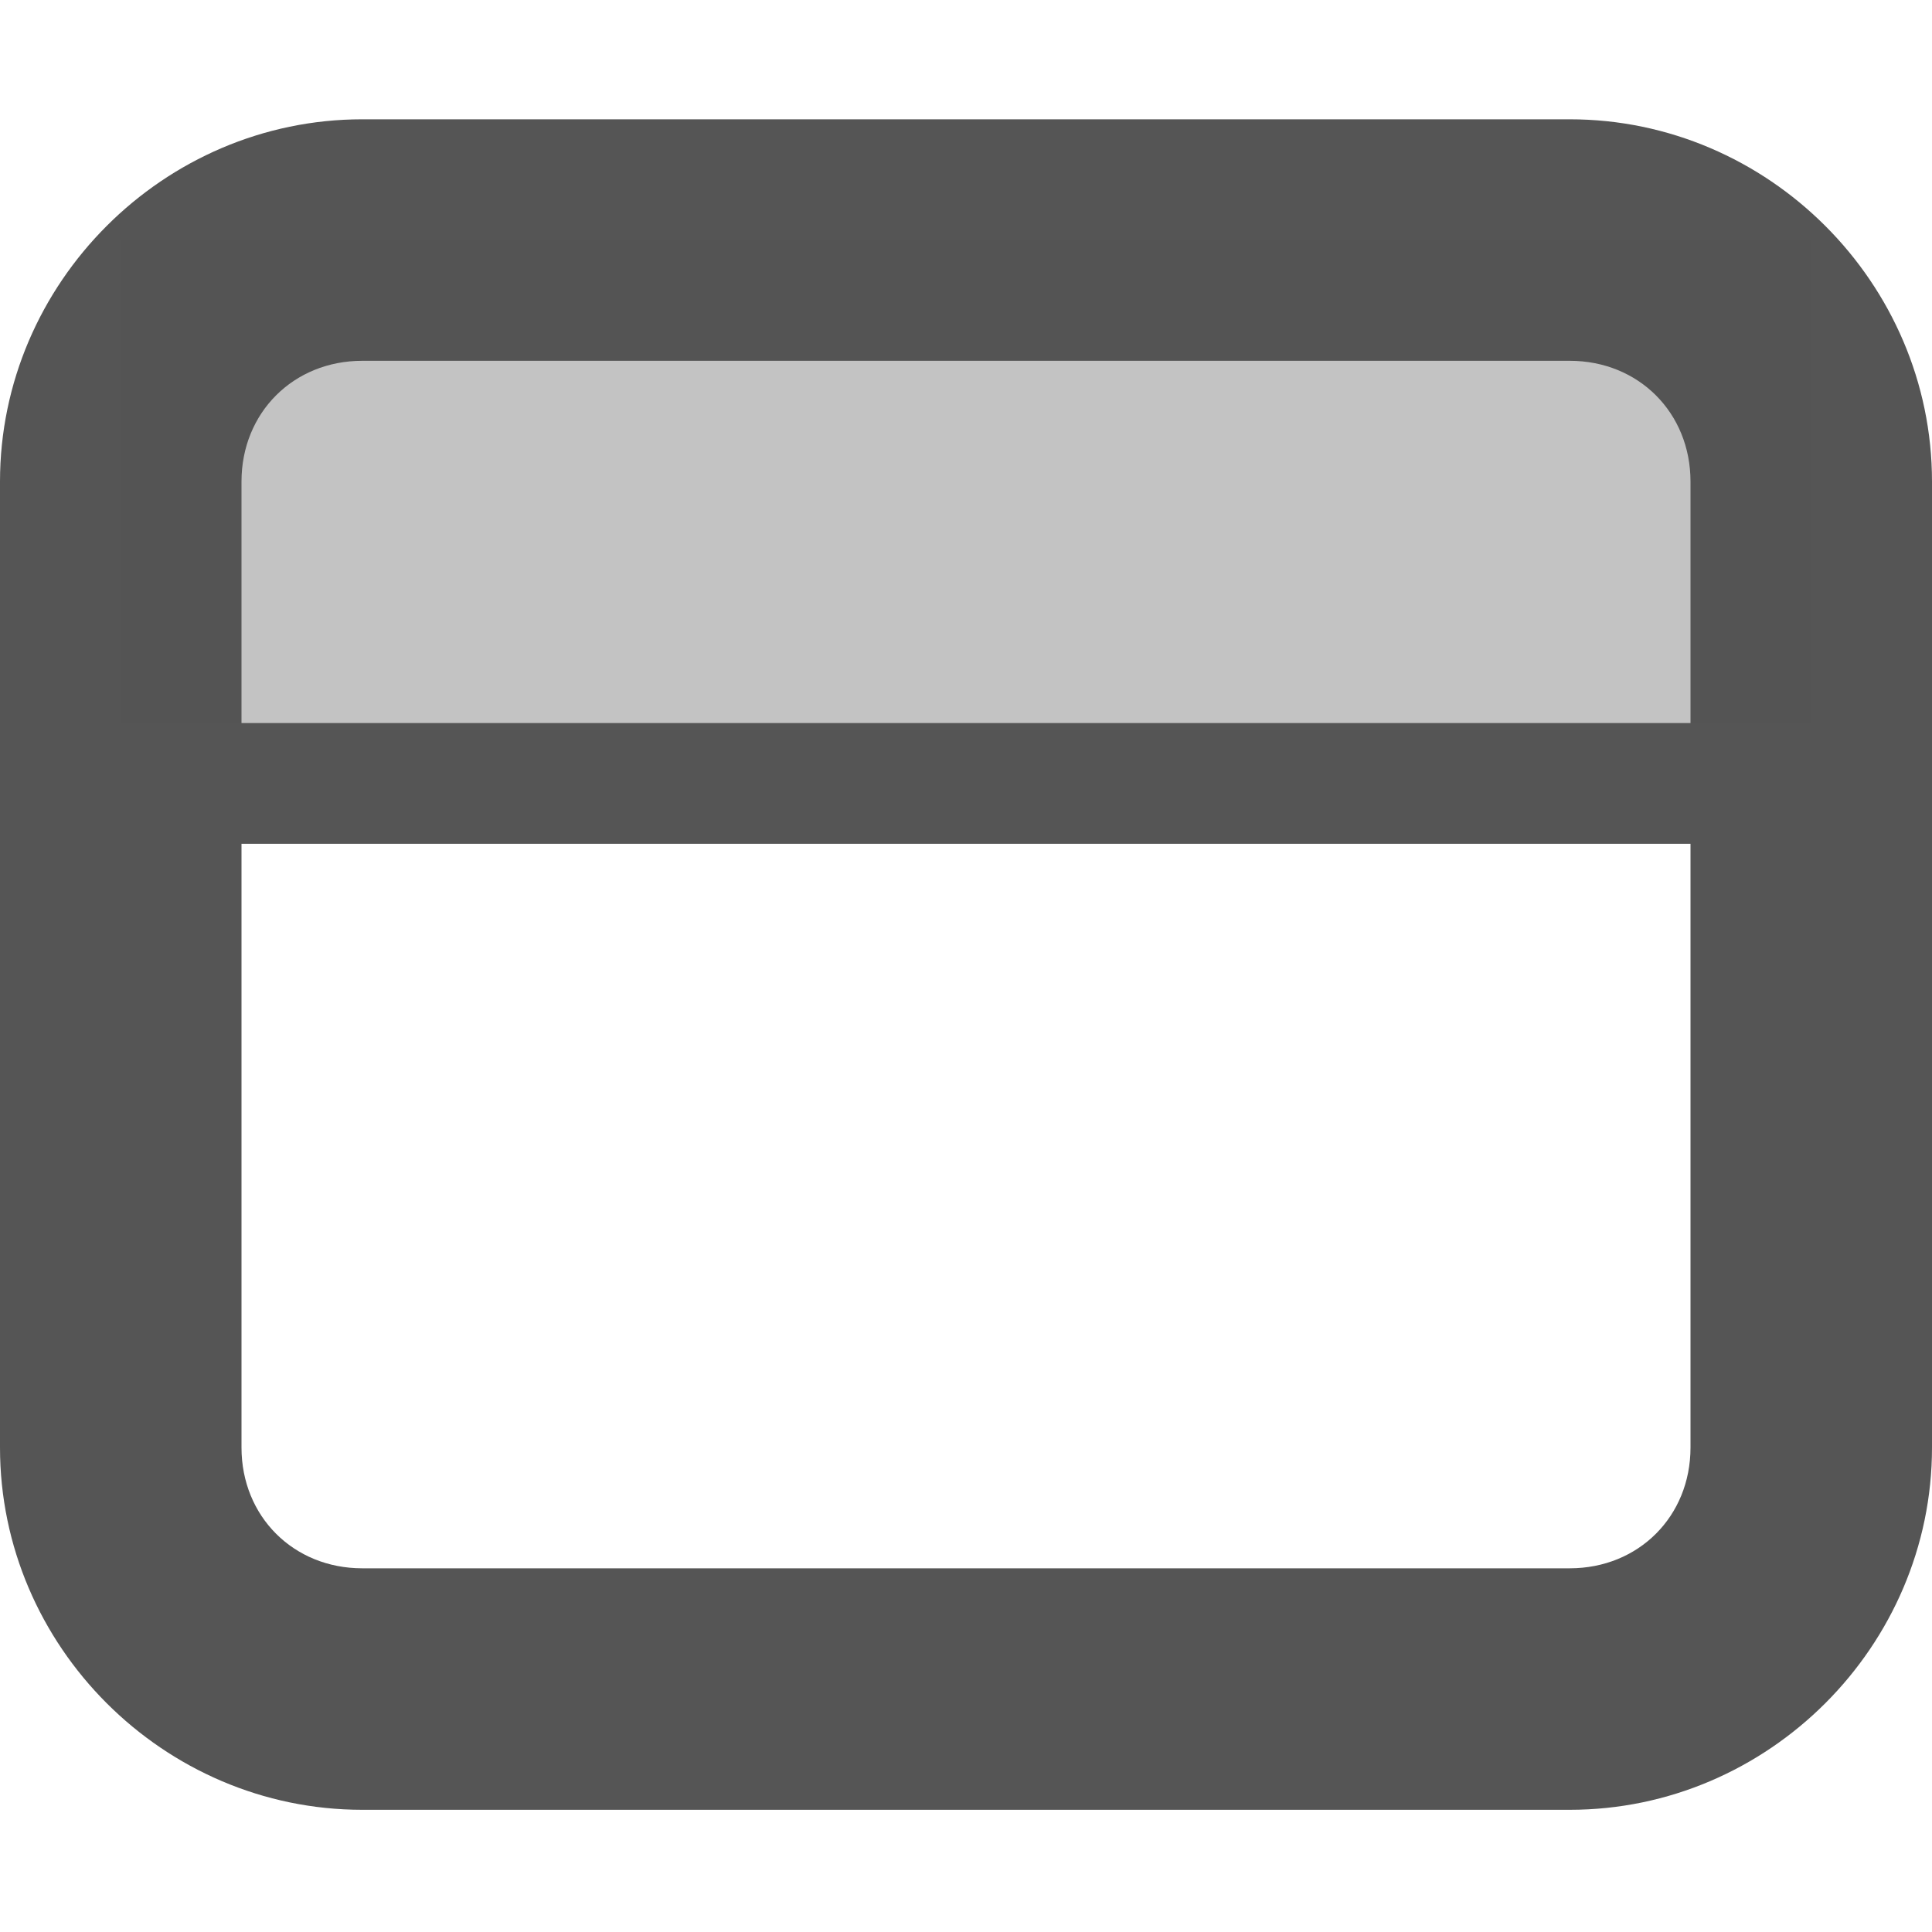
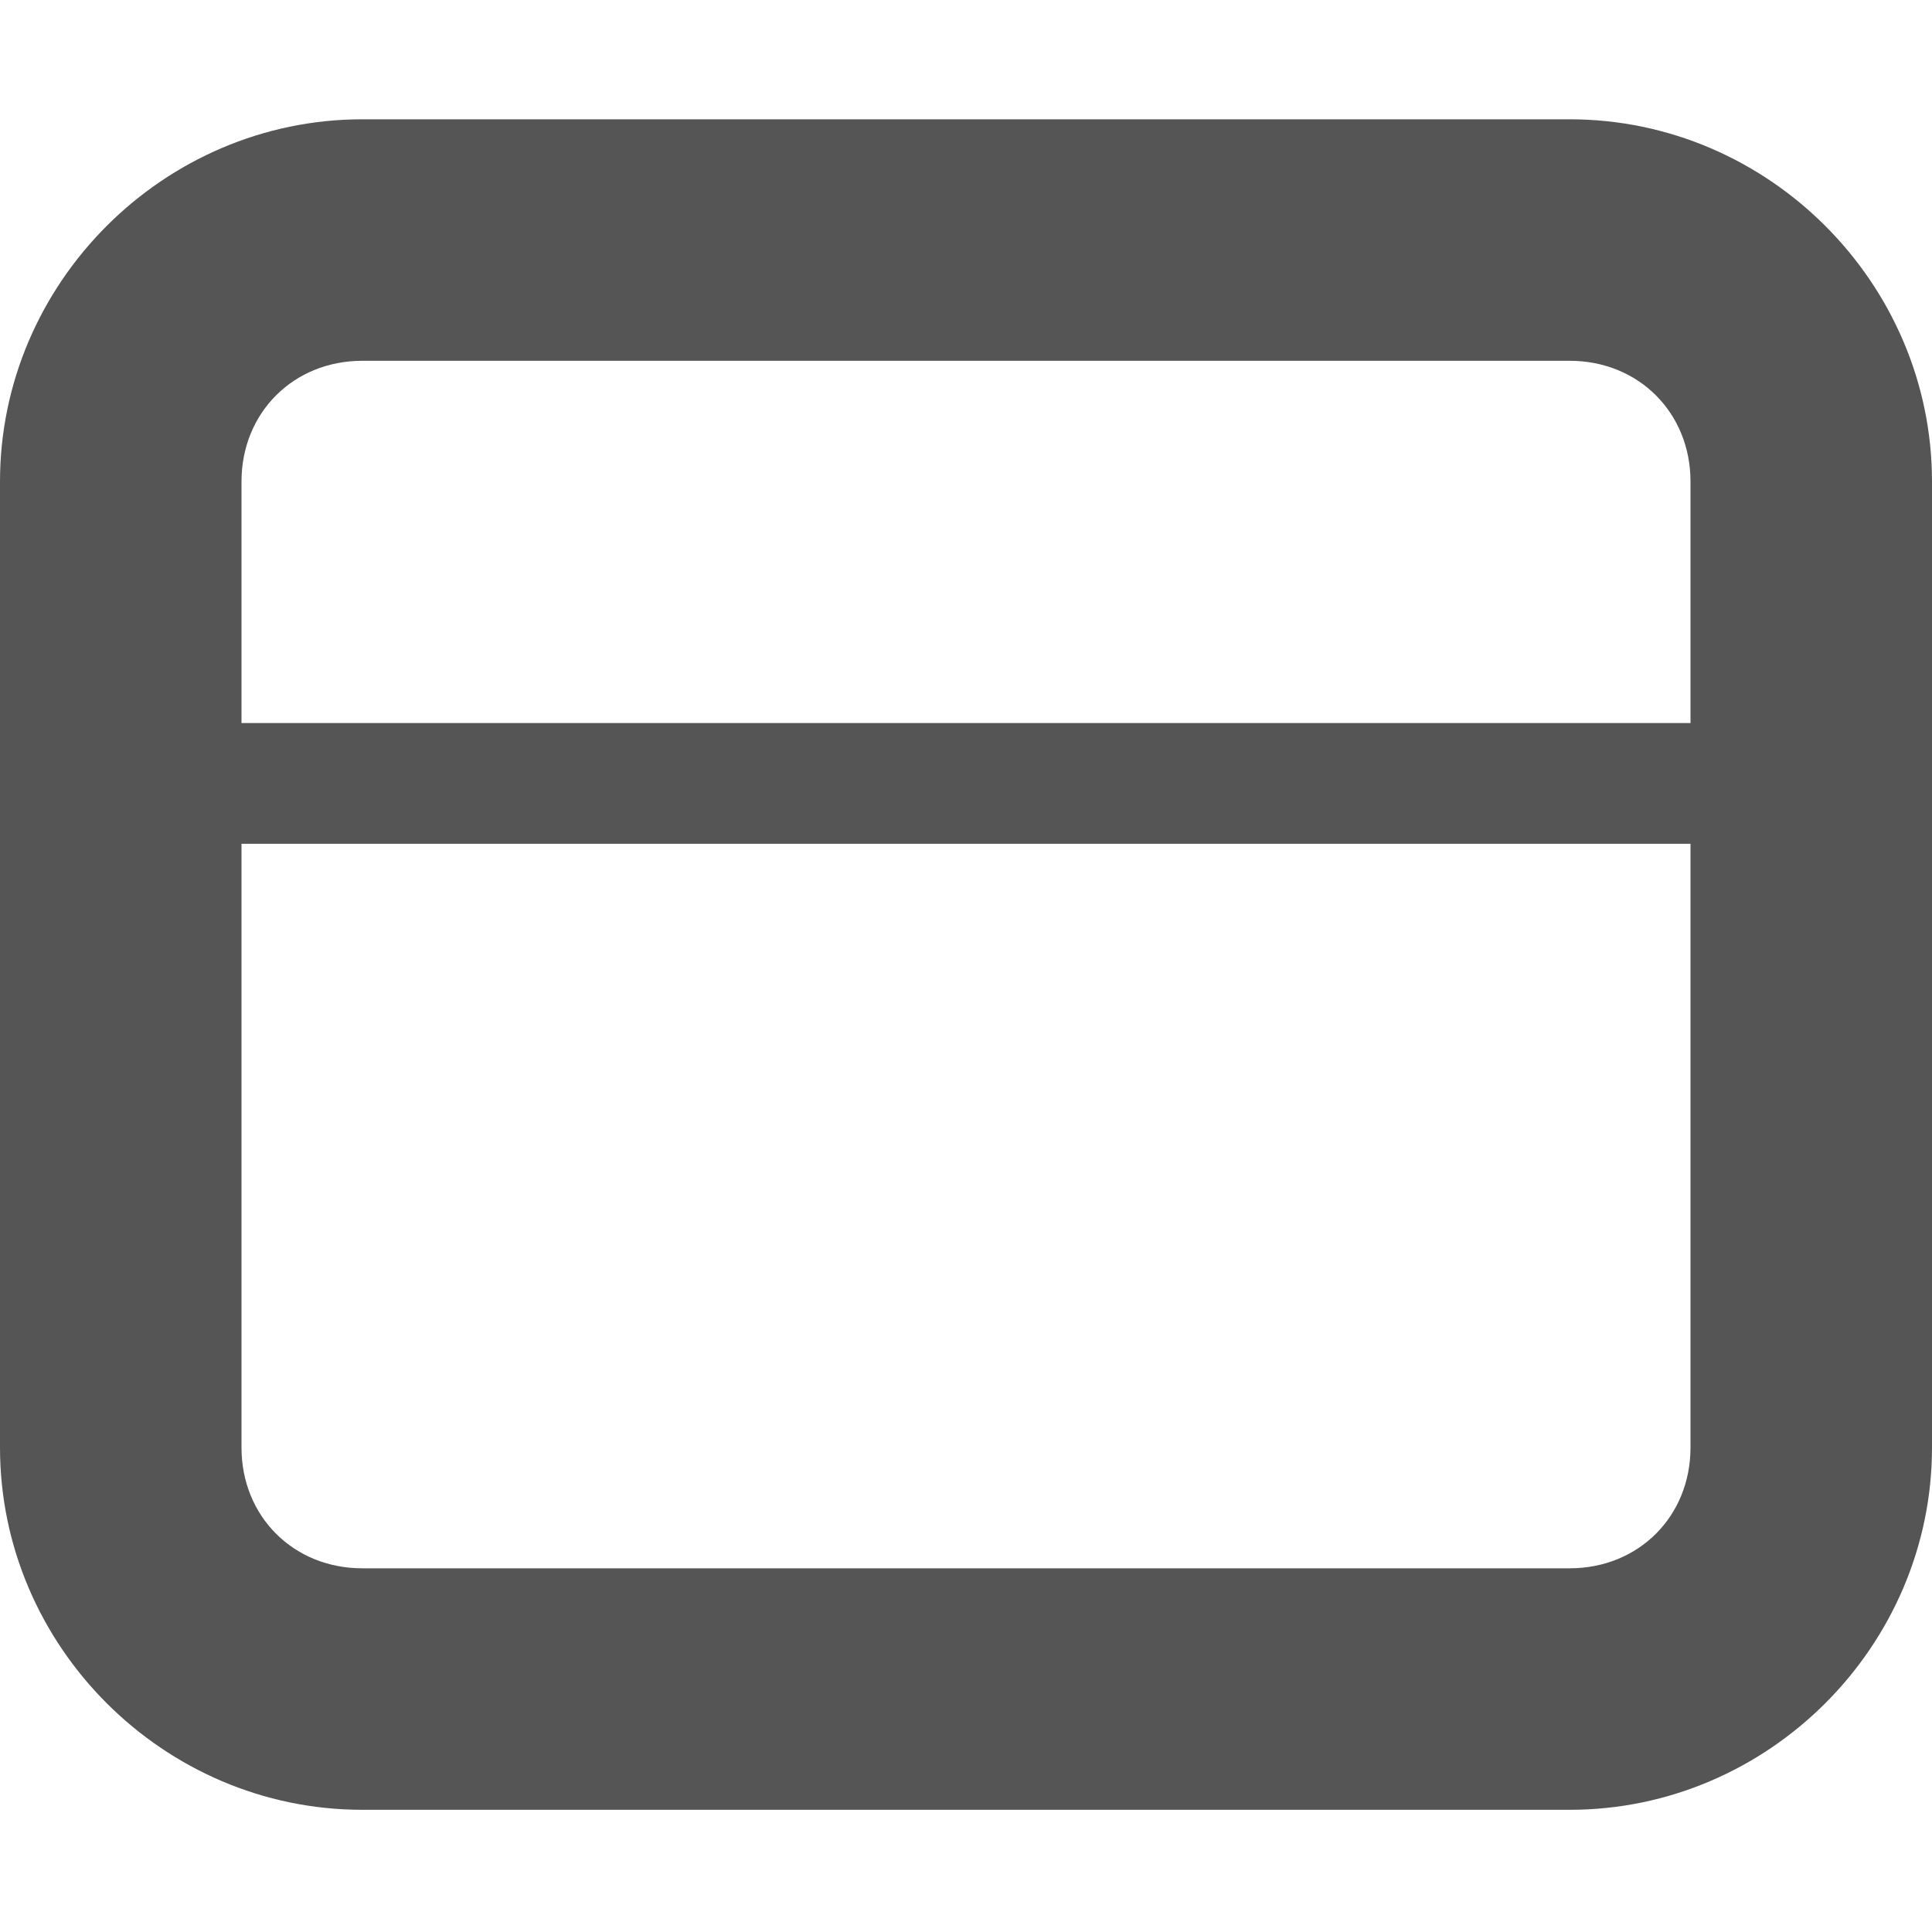
<svg xmlns="http://www.w3.org/2000/svg" width="16" height="16" version="1.1">
  <g fill="#555555">
    <path d="M3 14.988c-1.645 0-3-1.355-3-3v-8c0-1.644 1.355-3 3-3h10c1.645 0 3 1.356 3 3v8c0 1.645-1.355 3-3 3zm0-2h10c.57 0 1-.43 1-1v-8c0-.57-.43-1-1-1H3c-.57 0-1 .43-1 1v8c0 .57.43 1 1 1zm0 0" />
-     <path d="m15 6.488h-14v-4.5h14z" fill-opacity=".35" />
    <path d="m1 5.988v1h14v-1z" />
  </g>
</svg>